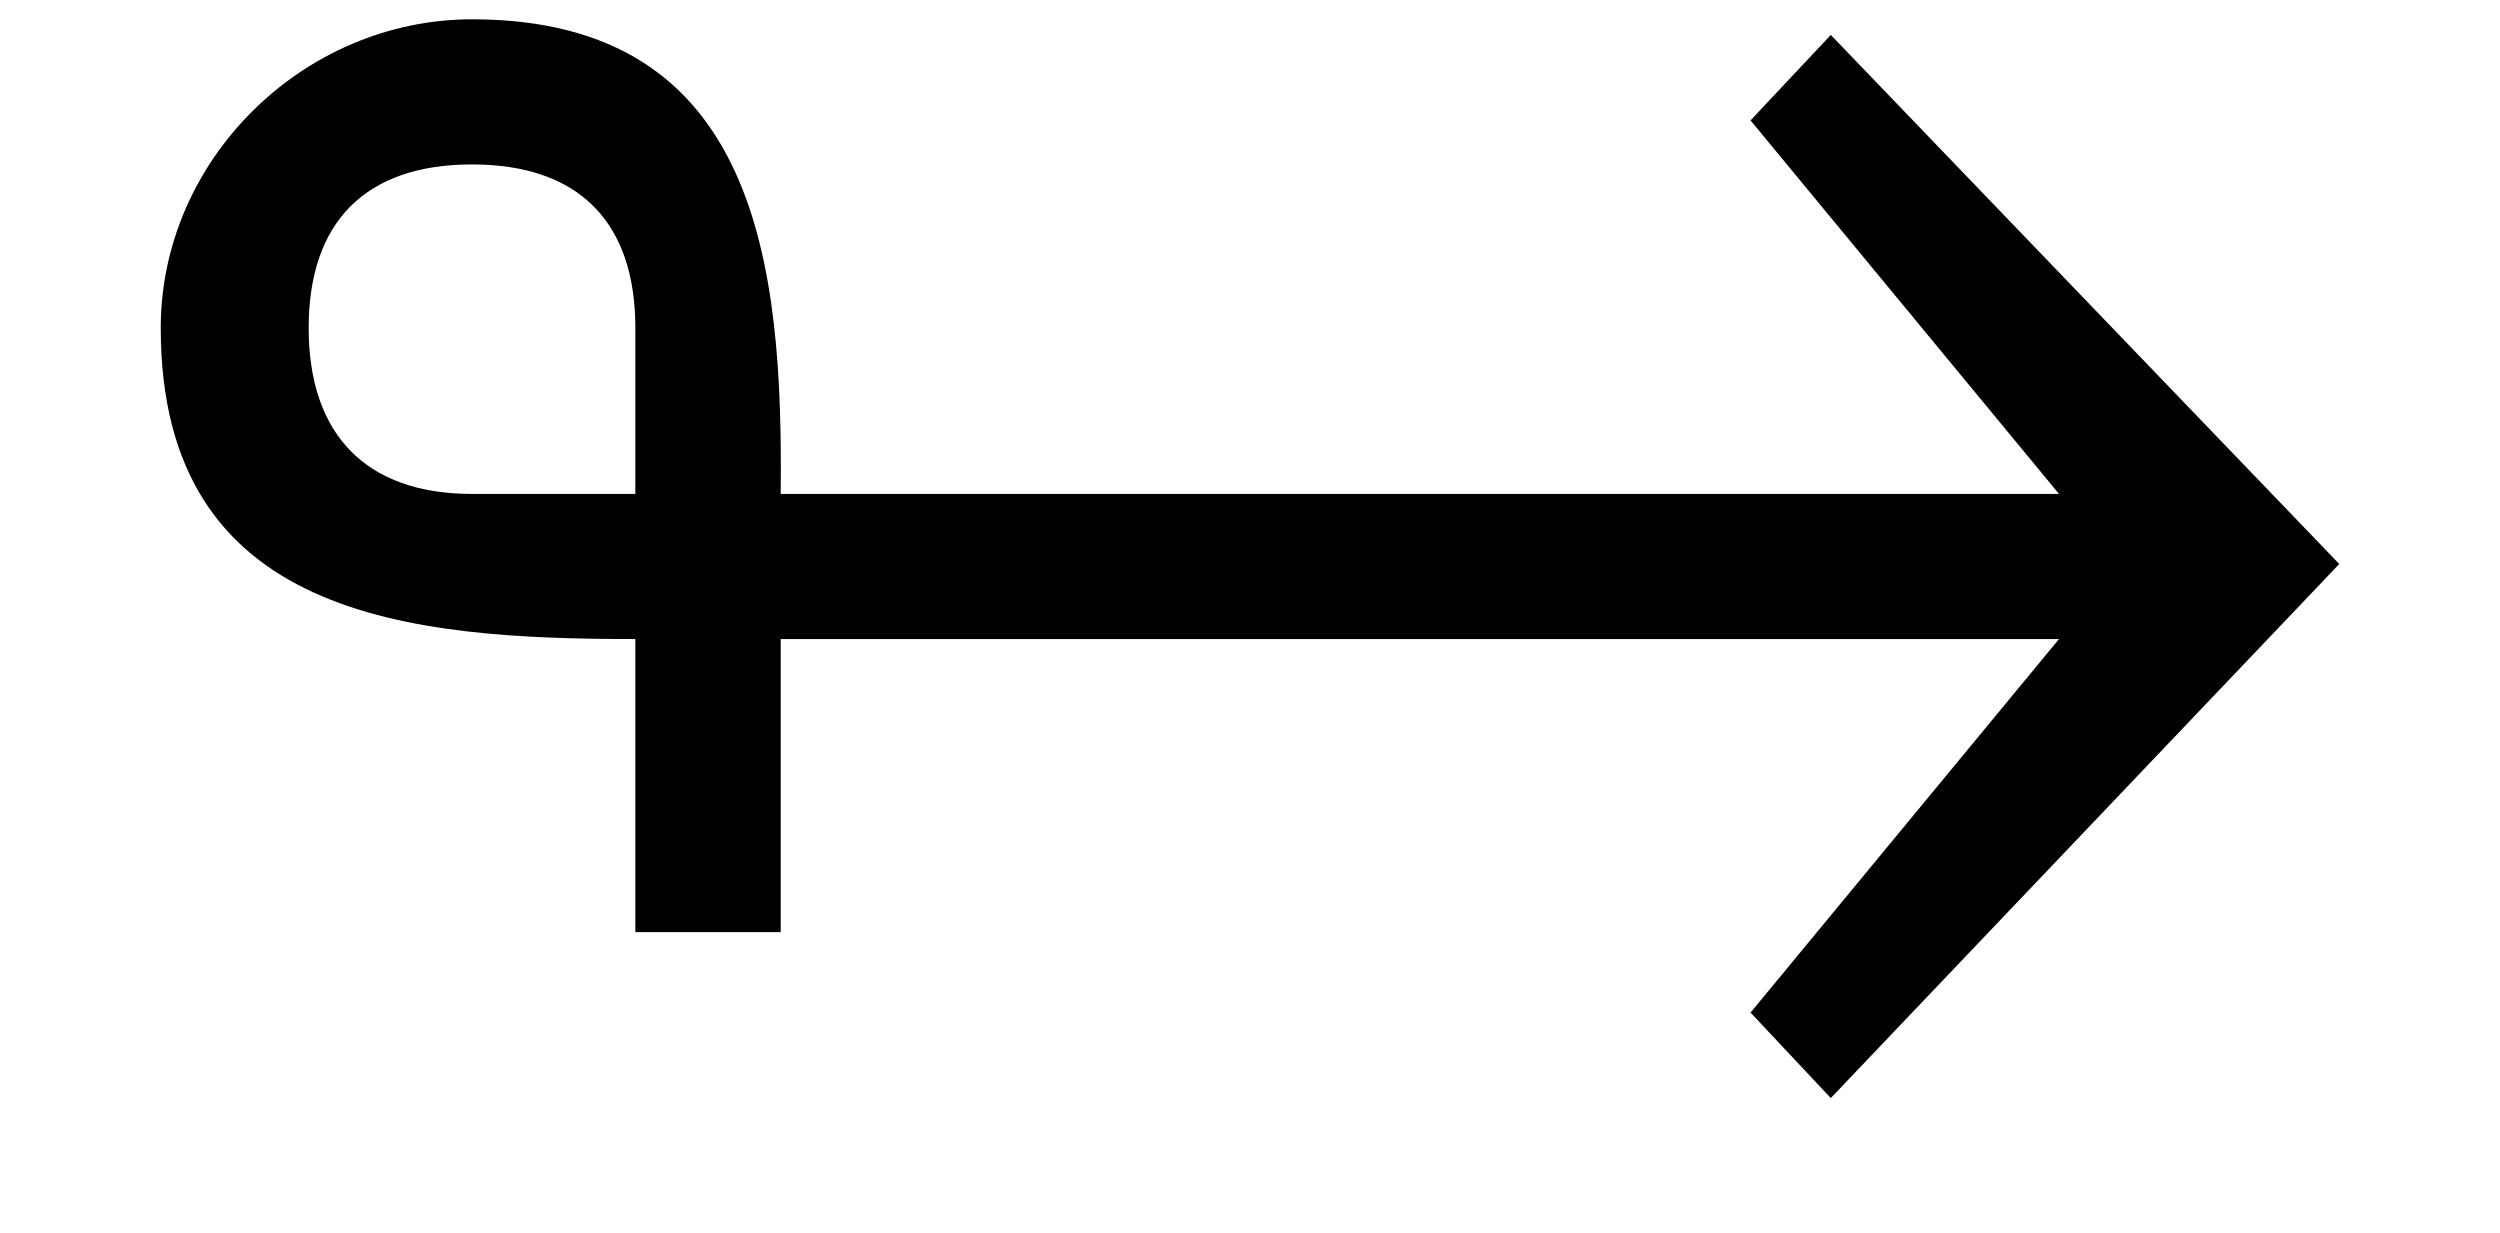
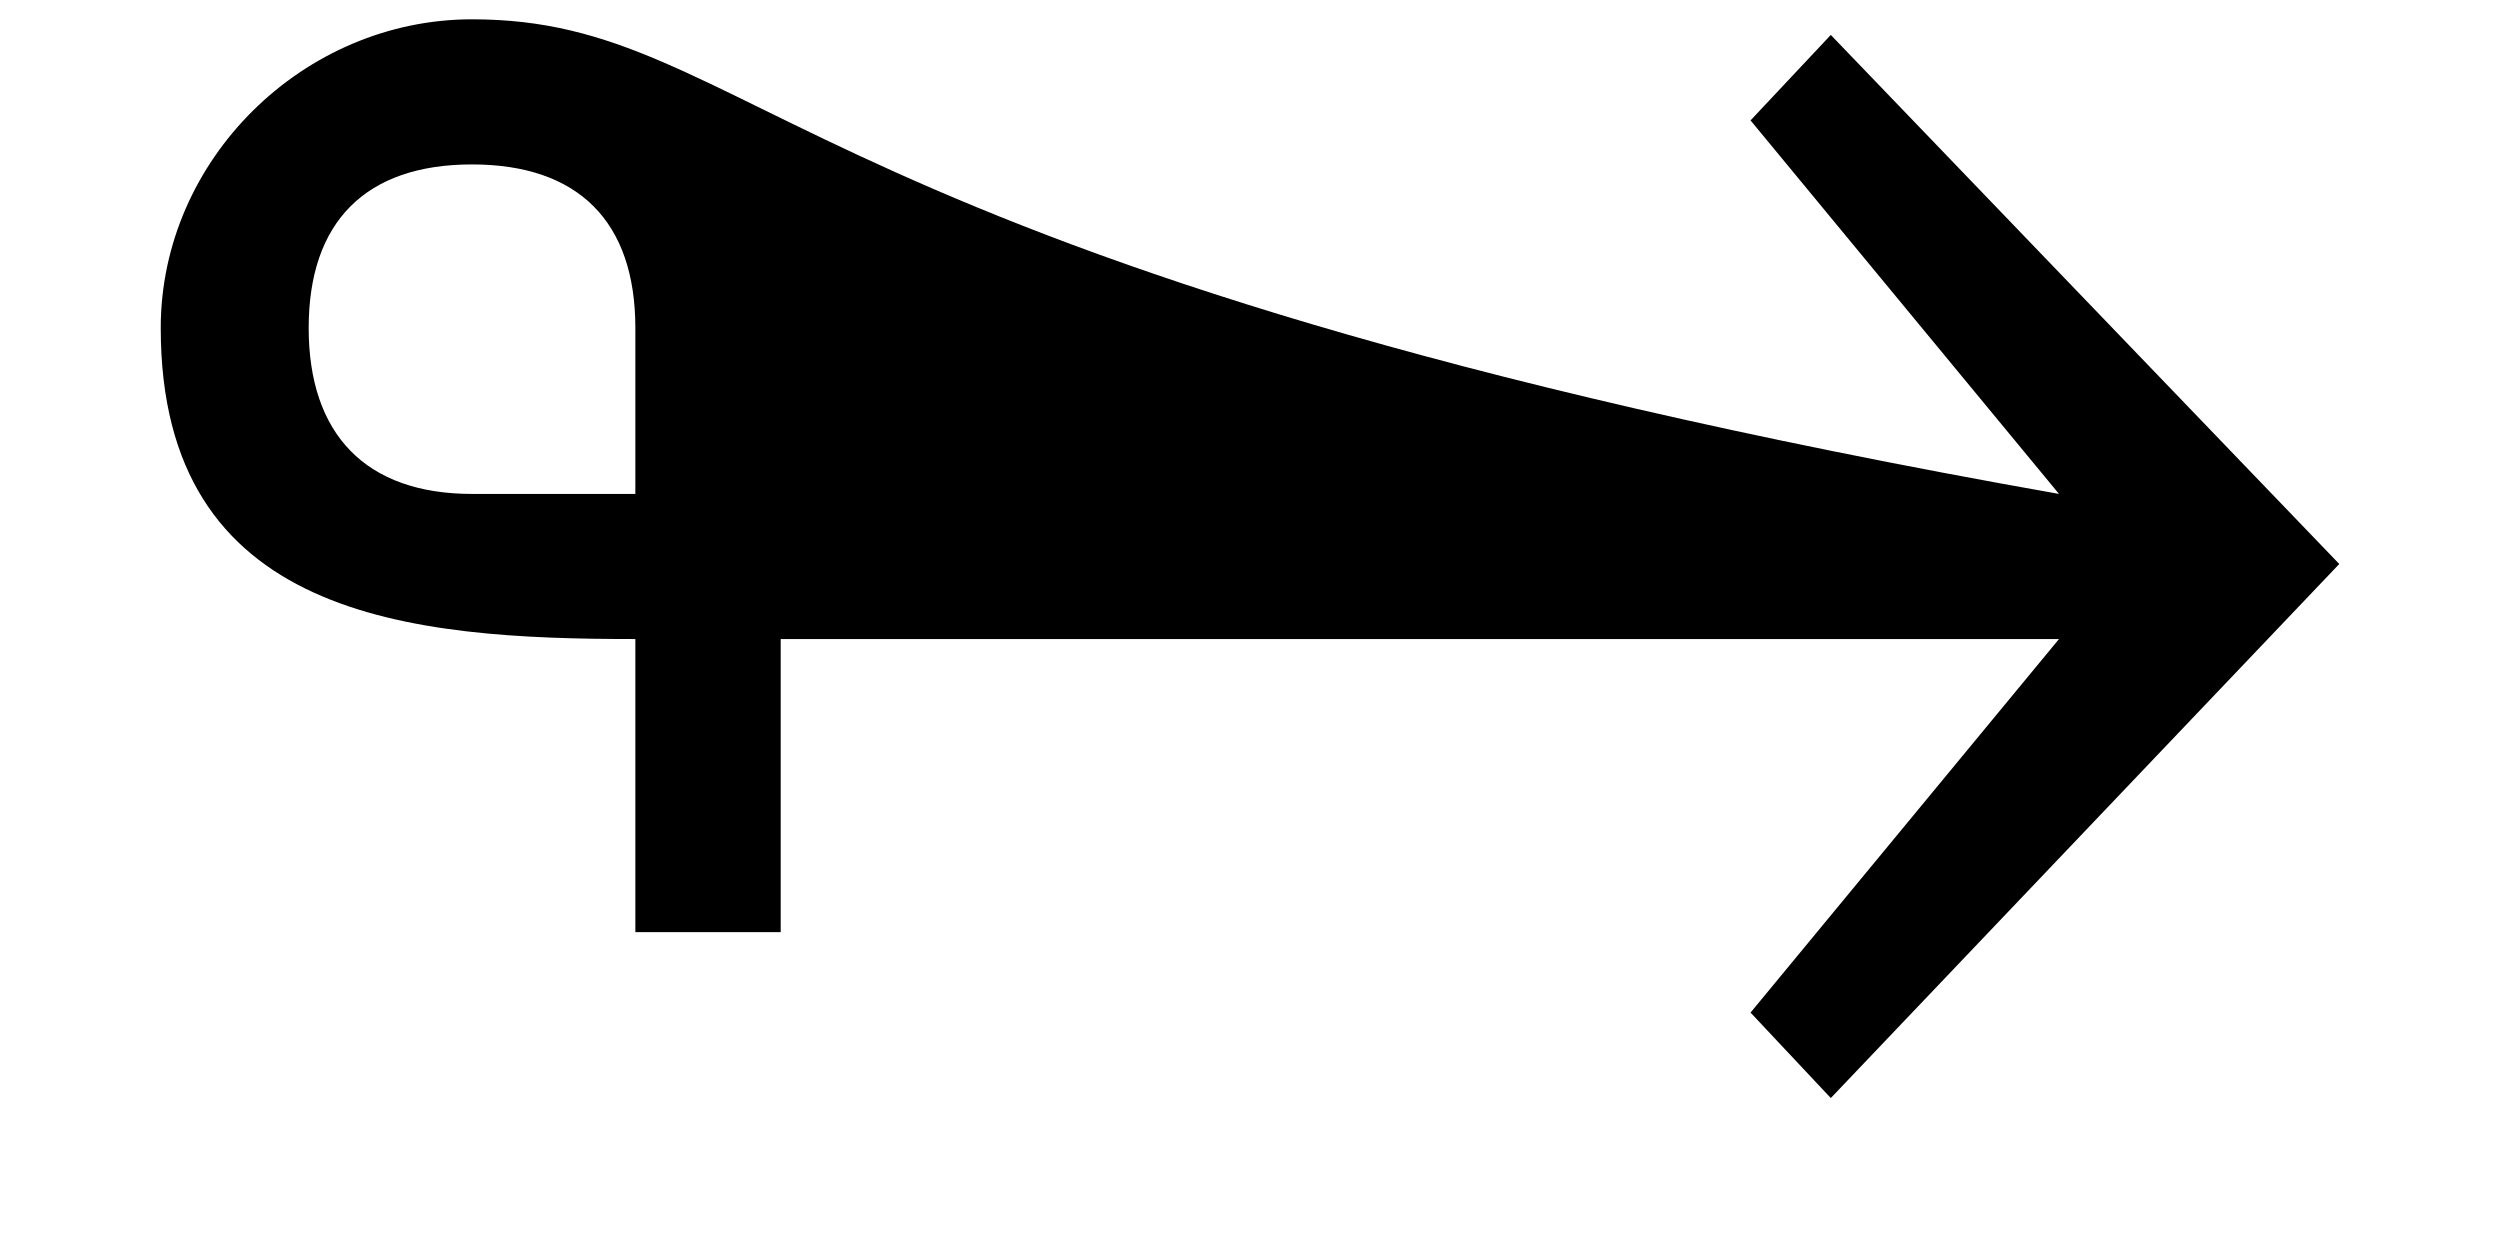
<svg xmlns="http://www.w3.org/2000/svg" xmlns:xlink="http://www.w3.org/1999/xlink" version="1.1" width="11.525pt" height="5.685pt" viewBox="56.413 60.069 11.525 5.685">
  <defs>
-     <path id="g0-35" d="M10.784-3.084L8.44-5.523L8.07-5.129L9.492-3.407H3.599C3.61-4.447 3.503-5.595 2.176-5.595C1.399-5.595 .741-4.949 .741-4.172C.741-2.833 1.889-2.738 2.929-2.738V-1.387H3.599V-2.738H9.492L8.07-1.016L8.44-.622L10.784-3.084ZM2.929-3.407H2.176C1.686-3.407 1.423-3.682 1.423-4.172S1.686-4.926 2.176-4.926S2.929-4.663 2.929-4.172V-3.407Z" />
+     <path id="g0-35" d="M10.784-3.084L8.44-5.523L8.07-5.129L9.492-3.407C3.61-4.447 3.503-5.595 2.176-5.595C1.399-5.595 .741-4.949 .741-4.172C.741-2.833 1.889-2.738 2.929-2.738V-1.387H3.599V-2.738H9.492L8.07-1.016L8.44-.622L10.784-3.084ZM2.929-3.407H2.176C1.686-3.407 1.423-3.682 1.423-4.172S1.686-4.926 2.176-4.926S2.929-4.663 2.929-4.172V-3.407Z" />
  </defs>
  <g id="page1">
    <use x="56.413" y="65.753" xlink:href="#g0-35" />
  </g>
</svg>